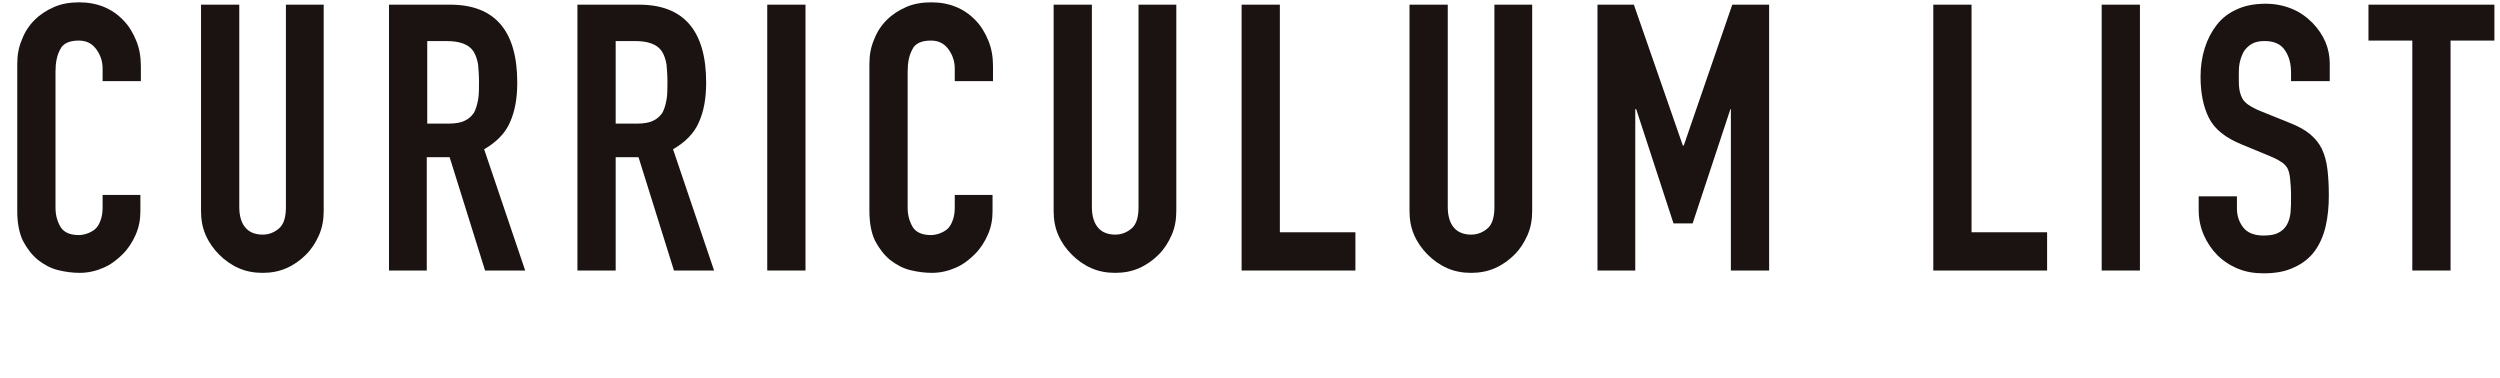
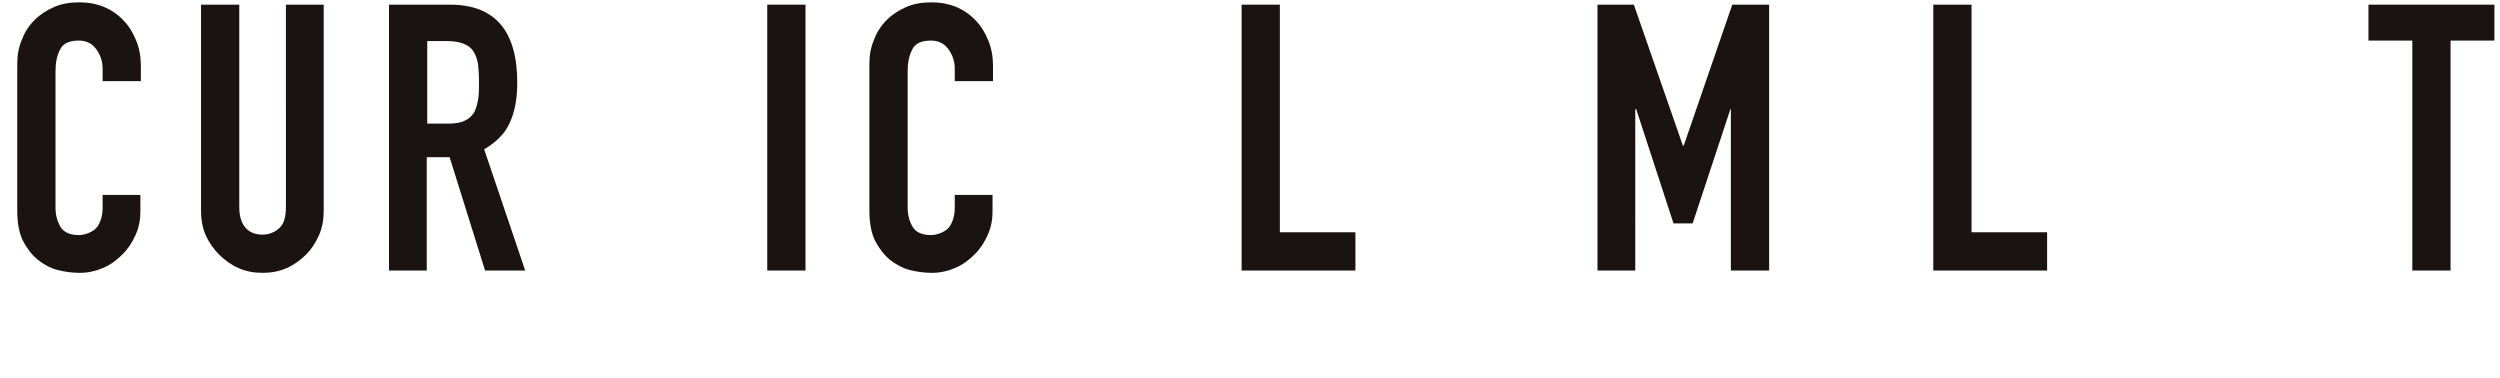
<svg xmlns="http://www.w3.org/2000/svg" version="1.1" id="レイヤー_1" x="0px" y="0px" viewBox="0 0 536 81" style="enable-background:new 0 0 536 81;" xml:space="preserve">
  <style type="text/css">
	.st0{enable-background:new    ;}
	.st1{fill:#1A1311;}
</style>
  <g class="st0">
    <path class="st1" d="M30.1,41.8v3.5c0,1.8-0.3,3.4-1,5c-0.7,1.6-1.6,3-2.8,4.2c-1.2,1.2-2.5,2.2-4.1,2.9c-1.6,0.7-3.3,1.1-5.1,1.1   c-1.5,0-3.1-0.2-4.7-0.6c-1.6-0.4-3-1.2-4.3-2.2c-1.3-1.1-2.3-2.4-3.2-4.1c-0.8-1.7-1.2-3.8-1.2-6.4V13.7c0-1.9,0.3-3.6,1-5.2   c0.6-1.6,1.5-3,2.7-4.2c1.2-1.2,2.6-2.1,4.2-2.8c1.6-0.7,3.4-1,5.4-1c3.8,0,7,1.3,9.4,3.8c1.2,1.2,2.1,2.7,2.8,4.4   c0.7,1.7,1,3.5,1,5.5v3.2h-8.2v-2.7c0-1.6-0.5-3-1.4-4.2c-0.9-1.2-2.1-1.8-3.7-1.8c-2,0-3.4,0.6-4,1.9c-0.7,1.3-1,2.8-1,4.8v29.1   c0,1.7,0.4,3,1.1,4.2c0.7,1.1,2,1.7,3.9,1.7c0.5,0,1.1-0.1,1.7-0.3c0.6-0.2,1.2-0.5,1.7-0.9c0.5-0.4,0.9-1,1.2-1.8   c0.3-0.7,0.5-1.7,0.5-2.8v-2.8H30.1z" />
    <path class="st1" d="M69.4,1v44.2c0,1.9-0.3,3.6-1,5.2c-0.7,1.6-1.6,3-2.8,4.2c-1.2,1.2-2.6,2.2-4.2,2.9c-1.6,0.7-3.3,1-5.1,1   c-1.8,0-3.5-0.3-5.1-1c-1.6-0.7-3-1.7-4.2-2.9c-1.2-1.2-2.2-2.6-2.9-4.2c-0.7-1.6-1-3.3-1-5.2V1h8.2v43.4c0,2,0.5,3.5,1.4,4.5   s2.2,1.4,3.6,1.4s2.6-0.5,3.6-1.4s1.4-2.5,1.4-4.5V1H69.4z" />
    <path class="st1" d="M83.4,58V1h13.1c9.6,0,14.4,5.6,14.4,16.7c0,3.4-0.5,6.2-1.6,8.6c-1,2.3-2.9,4.2-5.5,5.7l8.8,26h-8.6   l-7.6-24.3h-4.9V58H83.4z M91.6,8.7v17.8h4.6c1.4,0,2.6-0.2,3.4-0.6c0.9-0.4,1.5-1,2-1.7c0.4-0.7,0.7-1.7,0.9-2.8   c0.2-1.1,0.2-2.4,0.2-3.8c0-1.4-0.1-2.7-0.2-3.8c-0.2-1.1-0.5-2-1-2.8c-1-1.5-2.9-2.2-5.8-2.2H91.6z" />
-     <path class="st1" d="M123.8,58V1H137c9.6,0,14.4,5.6,14.4,16.7c0,3.4-0.5,6.2-1.6,8.6c-1,2.3-2.9,4.2-5.5,5.7l8.8,26h-8.6   l-7.6-24.3H132V58H123.8z M132,8.7v17.8h4.6c1.4,0,2.6-0.2,3.4-0.6c0.9-0.4,1.5-1,2-1.7c0.4-0.7,0.7-1.7,0.9-2.8   c0.2-1.1,0.2-2.4,0.2-3.8c0-1.4-0.1-2.7-0.2-3.8c-0.2-1.1-0.5-2-1-2.8c-1-1.5-2.9-2.2-5.8-2.2H132z" />
    <path class="st1" d="M164.5,58V1h8.2v57H164.5z" />
    <path class="st1" d="M212.8,41.8v3.5c0,1.8-0.3,3.4-1,5c-0.7,1.6-1.6,3-2.8,4.2c-1.2,1.2-2.5,2.2-4.1,2.9c-1.6,0.7-3.3,1.1-5.1,1.1   c-1.5,0-3.1-0.2-4.7-0.6c-1.6-0.4-3-1.2-4.3-2.2c-1.3-1.1-2.3-2.4-3.2-4.1c-0.8-1.7-1.2-3.8-1.2-6.4V13.7c0-1.9,0.3-3.6,1-5.2   c0.6-1.6,1.5-3,2.7-4.2c1.2-1.2,2.6-2.1,4.2-2.8c1.6-0.7,3.4-1,5.4-1c3.8,0,7,1.3,9.4,3.8c1.2,1.2,2.1,2.7,2.8,4.4   c0.7,1.7,1,3.5,1,5.5v3.2h-8.2v-2.7c0-1.6-0.5-3-1.4-4.2c-0.9-1.2-2.1-1.8-3.7-1.8c-2,0-3.4,0.6-4,1.9c-0.7,1.3-1,2.8-1,4.8v29.1   c0,1.7,0.4,3,1.1,4.2c0.7,1.1,2,1.7,3.9,1.7c0.5,0,1.1-0.1,1.7-0.3c0.6-0.2,1.2-0.5,1.7-0.9c0.5-0.4,0.9-1,1.2-1.8   c0.3-0.7,0.5-1.7,0.5-2.8v-2.8H212.8z" />
-     <path class="st1" d="M252.2,1v44.2c0,1.9-0.3,3.6-1,5.2c-0.7,1.6-1.6,3-2.8,4.2c-1.2,1.2-2.6,2.2-4.2,2.9c-1.6,0.7-3.3,1-5.1,1   c-1.8,0-3.5-0.3-5.1-1c-1.6-0.7-3-1.7-4.2-2.9c-1.2-1.2-2.2-2.6-2.9-4.2c-0.7-1.6-1-3.3-1-5.2V1h8.2v43.4c0,2,0.5,3.5,1.4,4.5   s2.2,1.4,3.6,1.4s2.6-0.5,3.6-1.4s1.4-2.5,1.4-4.5V1H252.2z" />
    <path class="st1" d="M266.2,58V1h8.2v48.8h16.2V58H266.2z" />
-     <path class="st1" d="M328.5,1v44.2c0,1.9-0.3,3.6-1,5.2c-0.7,1.6-1.6,3-2.8,4.2c-1.2,1.2-2.6,2.2-4.2,2.9c-1.6,0.7-3.3,1-5.1,1   c-1.8,0-3.5-0.3-5.1-1c-1.6-0.7-3-1.7-4.2-2.9c-1.2-1.2-2.2-2.6-2.9-4.2c-0.7-1.6-1-3.3-1-5.2V1h8.2v43.4c0,2,0.5,3.5,1.4,4.5   s2.2,1.4,3.6,1.4c1.4,0,2.6-0.5,3.6-1.4s1.4-2.5,1.4-4.5V1H328.5z" />
    <path class="st1" d="M342.5,58V1h7.8l10.5,30.2h0.2L371.4,1h7.9v57h-8.2V23.4H371l-8.1,24.5h-4.1l-8-24.5h-0.2V58H342.5z" />
    <path class="st1" d="M414.5,58V1h8.2v48.8h16.2V58H414.5z" />
-     <path class="st1" d="M450.6,58V1h8.2v57H450.6z" />
-     <path class="st1" d="M499.4,17.4h-8.2v-1.8c0-1.9-0.4-3.5-1.3-4.8c-0.9-1.4-2.4-2-4.4-2c-1.1,0-2,0.2-2.7,0.6   c-0.7,0.4-1.3,1-1.7,1.6c-0.4,0.7-0.7,1.5-0.9,2.4s-0.2,1.8-0.2,2.8c0,1.1,0,2.1,0.1,2.8c0.1,0.7,0.3,1.4,0.6,2   c0.3,0.6,0.8,1.1,1.4,1.5c0.6,0.4,1.5,0.9,2.5,1.3l6.2,2.5c1.8,0.7,3.3,1.5,4.4,2.4c1.1,0.9,2,2,2.6,3.2c0.6,1.3,1,2.7,1.2,4.4   c0.2,1.6,0.3,3.5,0.3,5.6c0,2.4-0.2,4.6-0.7,6.7c-0.5,2.1-1.3,3.8-2.3,5.2c-1.1,1.5-2.6,2.7-4.4,3.5c-1.8,0.9-4,1.3-6.6,1.3   c-2,0-3.8-0.3-5.5-1c-1.7-0.7-3.2-1.7-4.4-2.9c-1.2-1.2-2.2-2.7-2.9-4.3c-0.7-1.6-1.1-3.4-1.1-5.3v-3h8.2v2.6c0,1.5,0.4,2.8,1.3,4   c0.9,1.2,2.4,1.8,4.4,1.8c1.4,0,2.5-0.2,3.2-0.6c0.8-0.4,1.4-1,1.8-1.7c0.4-0.7,0.7-1.6,0.8-2.7s0.1-2.2,0.1-3.5   c0-1.5-0.1-2.7-0.2-3.7c-0.1-1-0.3-1.7-0.6-2.3c-0.4-0.6-0.9-1.1-1.5-1.4c-0.6-0.4-1.4-0.8-2.4-1.2l-5.8-2.4   c-3.5-1.4-5.9-3.3-7.1-5.7c-1.2-2.4-1.8-5.3-1.8-8.9c0-2.1,0.3-4.2,0.9-6.1s1.5-3.6,2.6-5c1.1-1.4,2.5-2.5,4.3-3.3   c1.7-0.8,3.8-1.2,6.2-1.2c2,0,3.9,0.4,5.6,1.1c1.7,0.7,3.1,1.7,4.4,3c2.5,2.6,3.7,5.5,3.7,8.8V17.4z" />
    <path class="st1" d="M517.2,58V8.7h-9.4V1h27v7.7h-9.4V58H517.2z" />
  </g>
</svg>